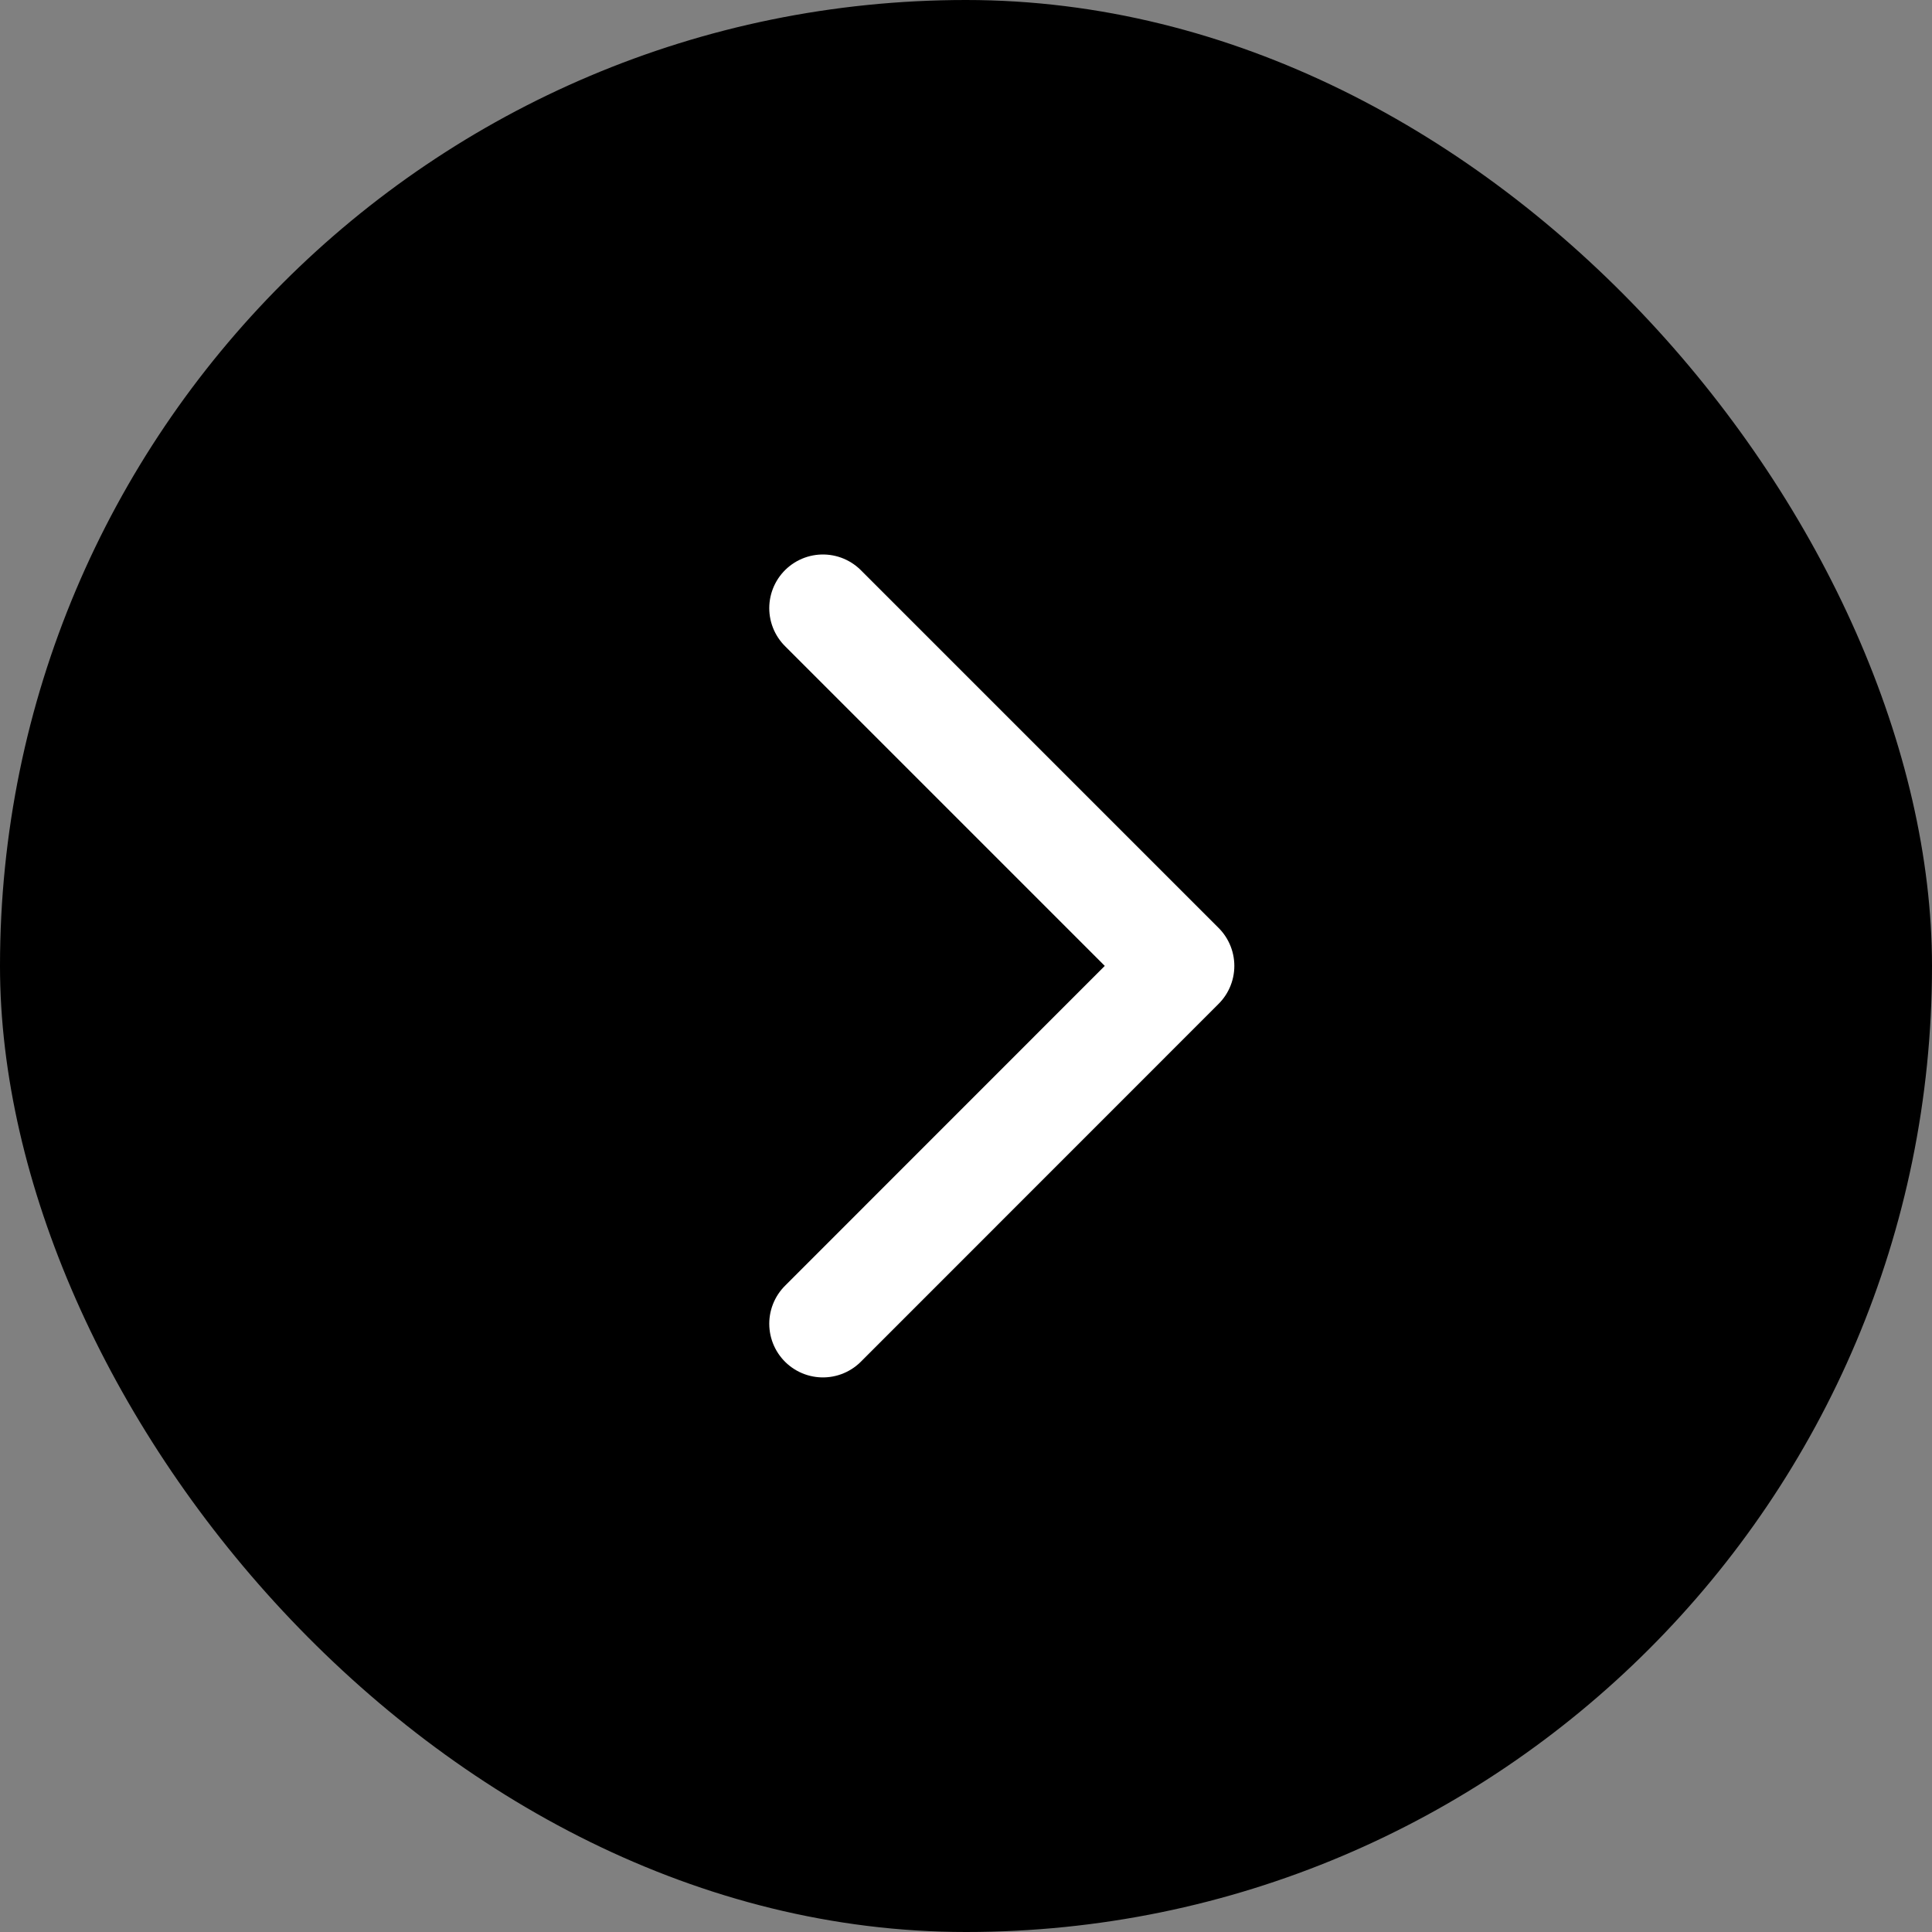
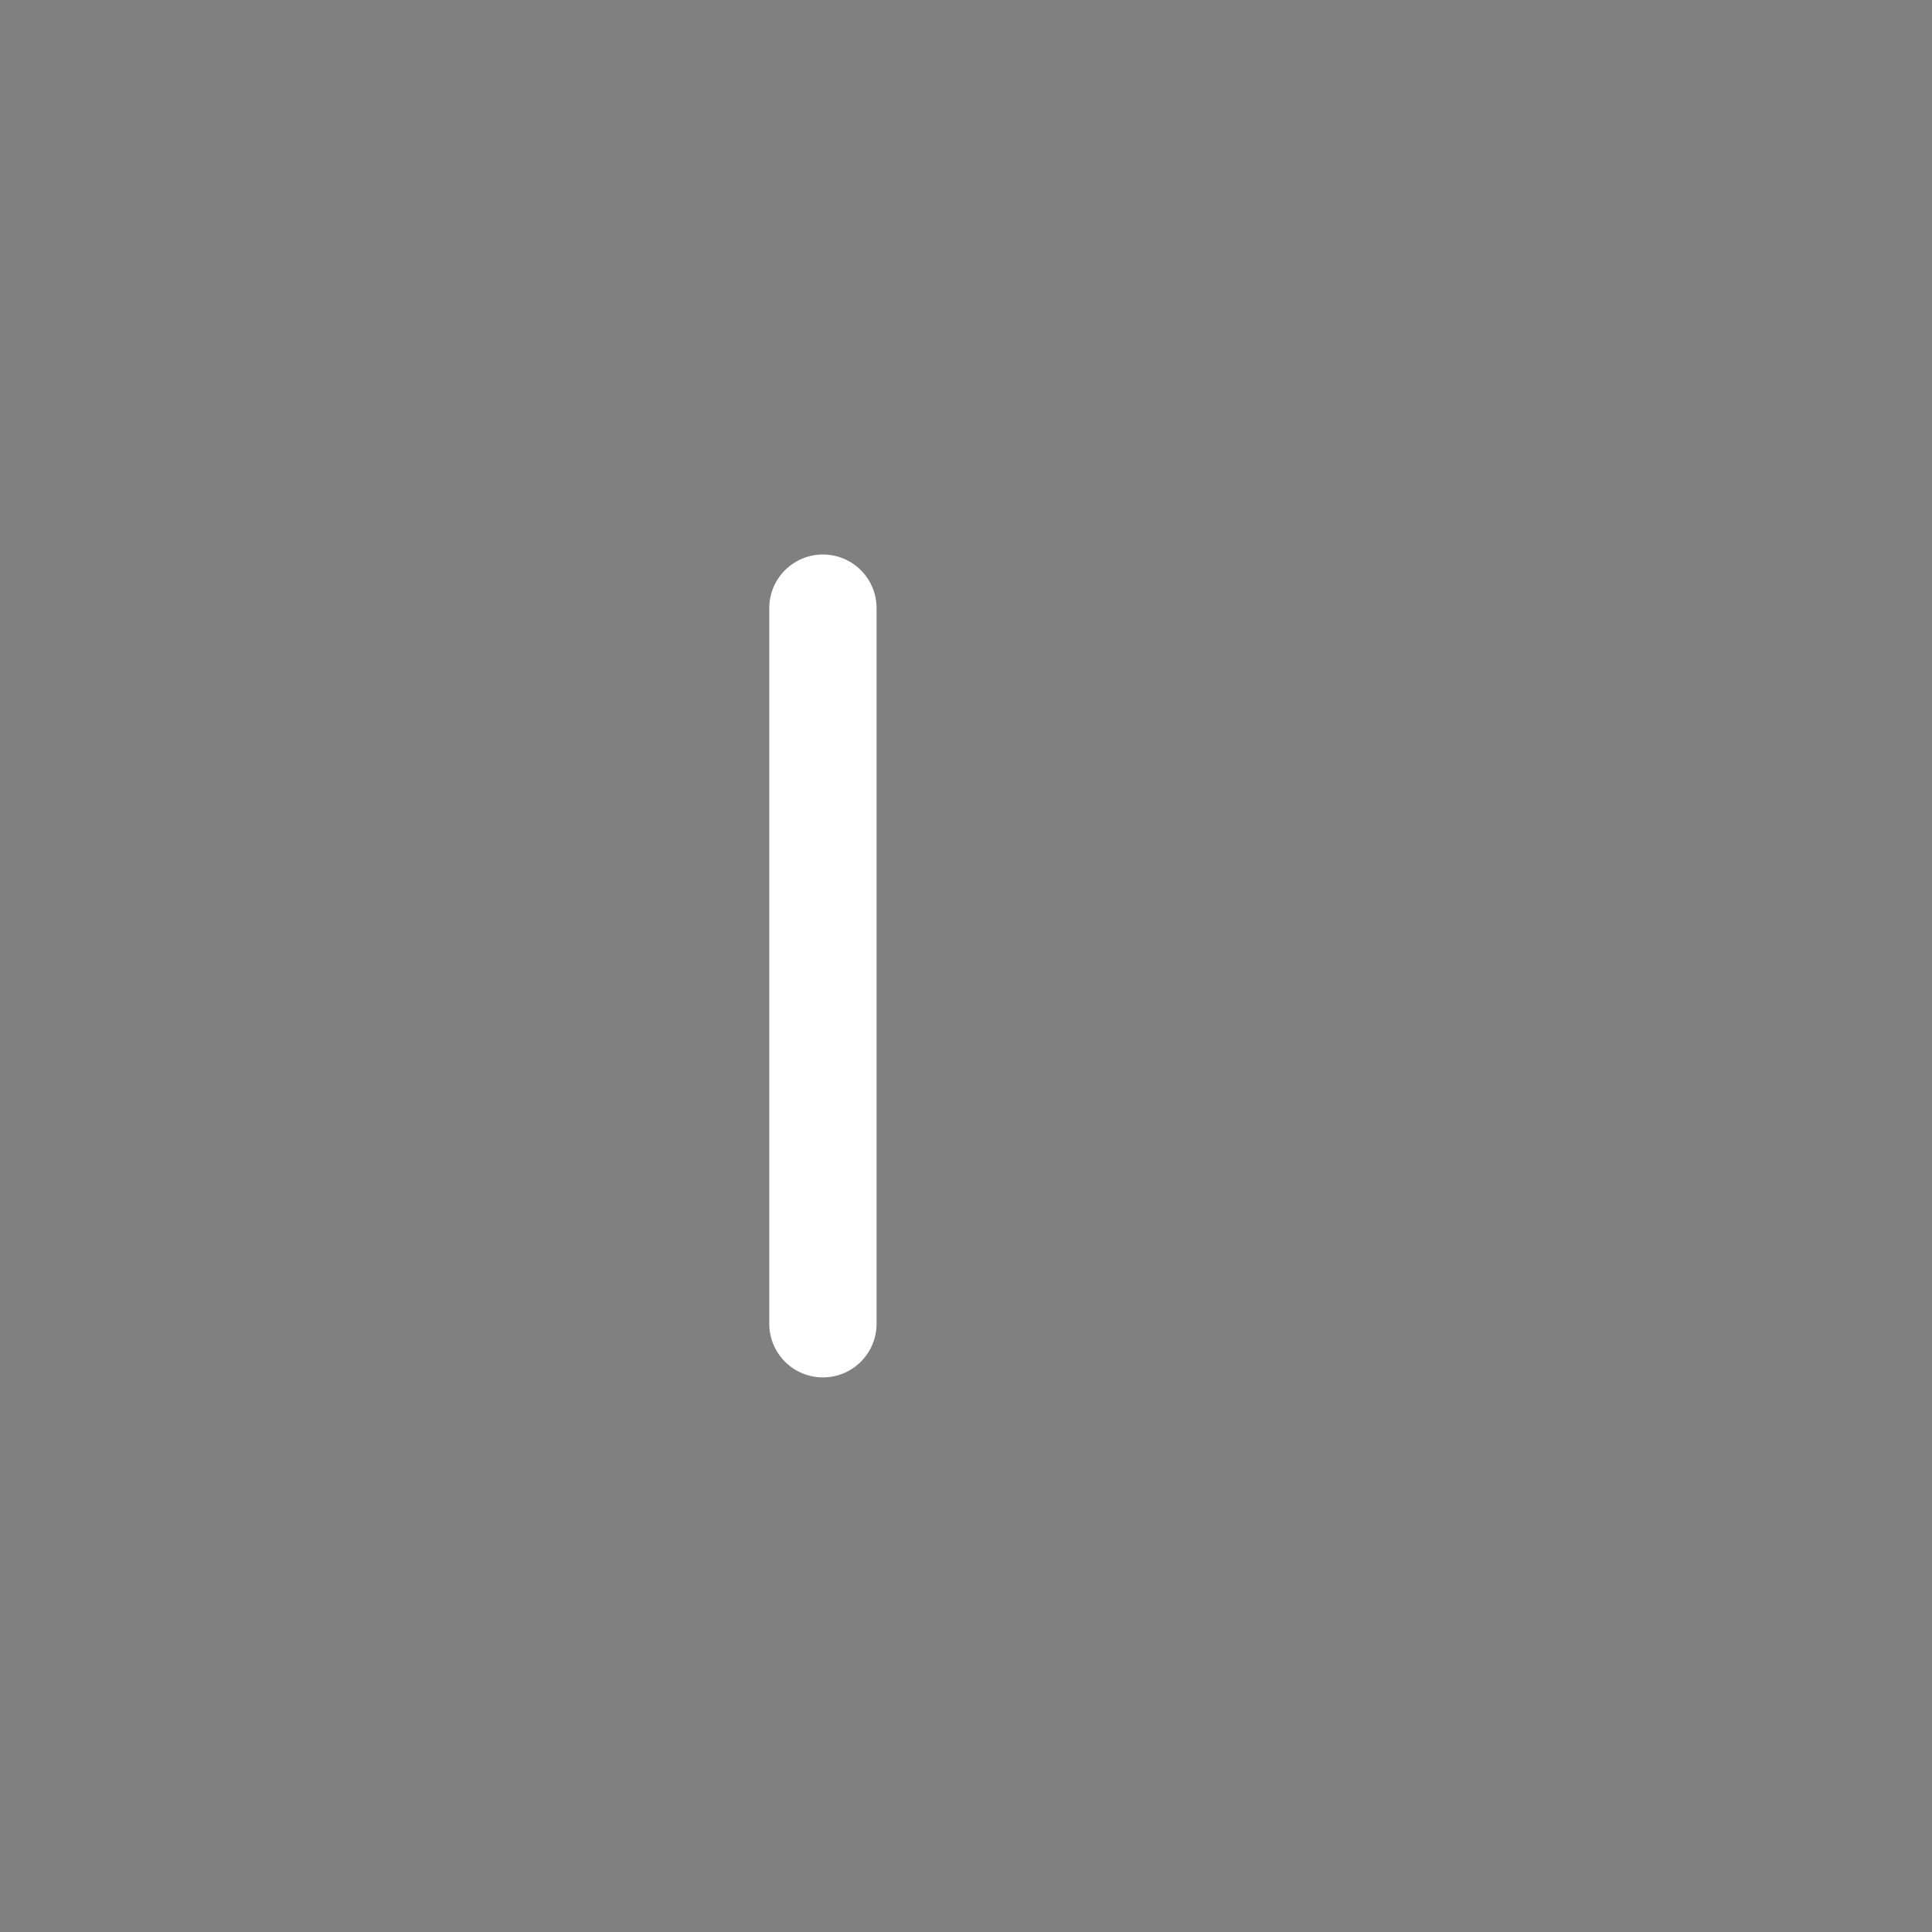
<svg xmlns="http://www.w3.org/2000/svg" width="18" height="18" viewBox="0 0 18 18" fill="none">
  <rect x="0" y="0" width="18" height="18" fill="#808080" stroke="none" />
-   <rect width="18" height="18" rx="9" fill="black" />
-   <path d="M7.667 12.333L11 8.999L7.667 5.666" stroke="white" stroke-linecap="round" stroke-linejoin="round" />
+   <path d="M7.667 12.333L7.667 5.666" stroke="white" stroke-linecap="round" stroke-linejoin="round" />
</svg>